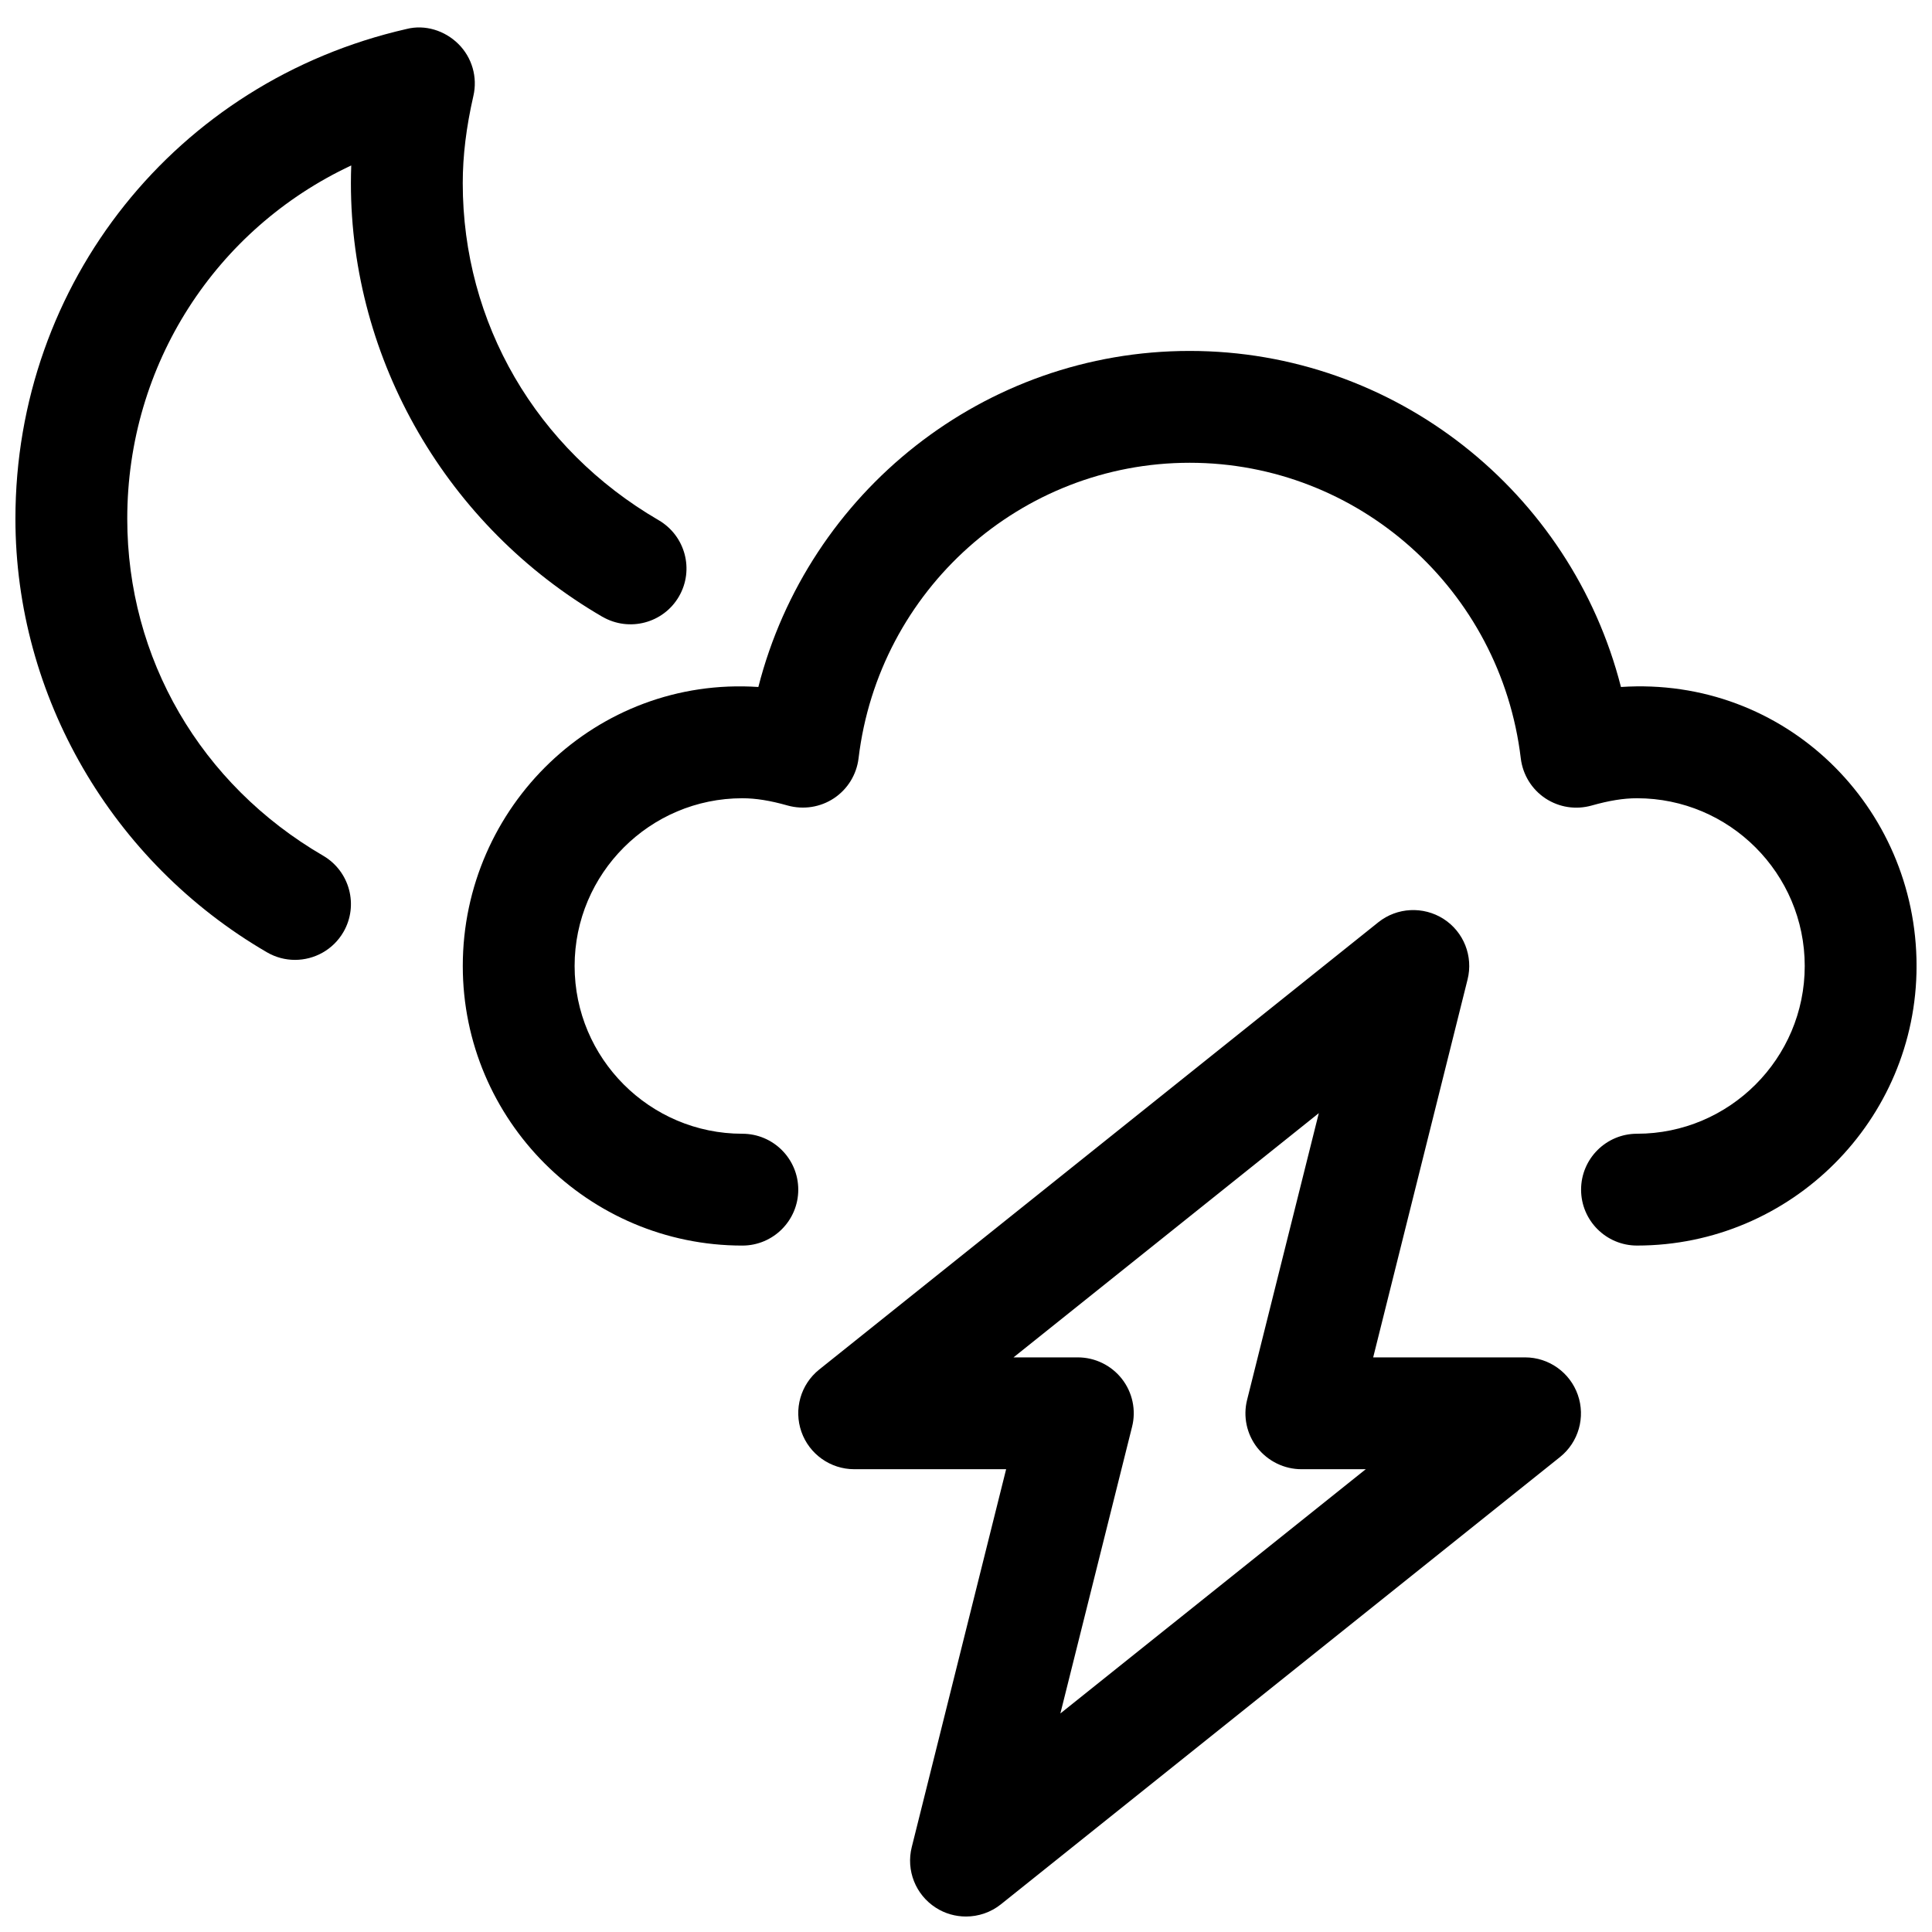
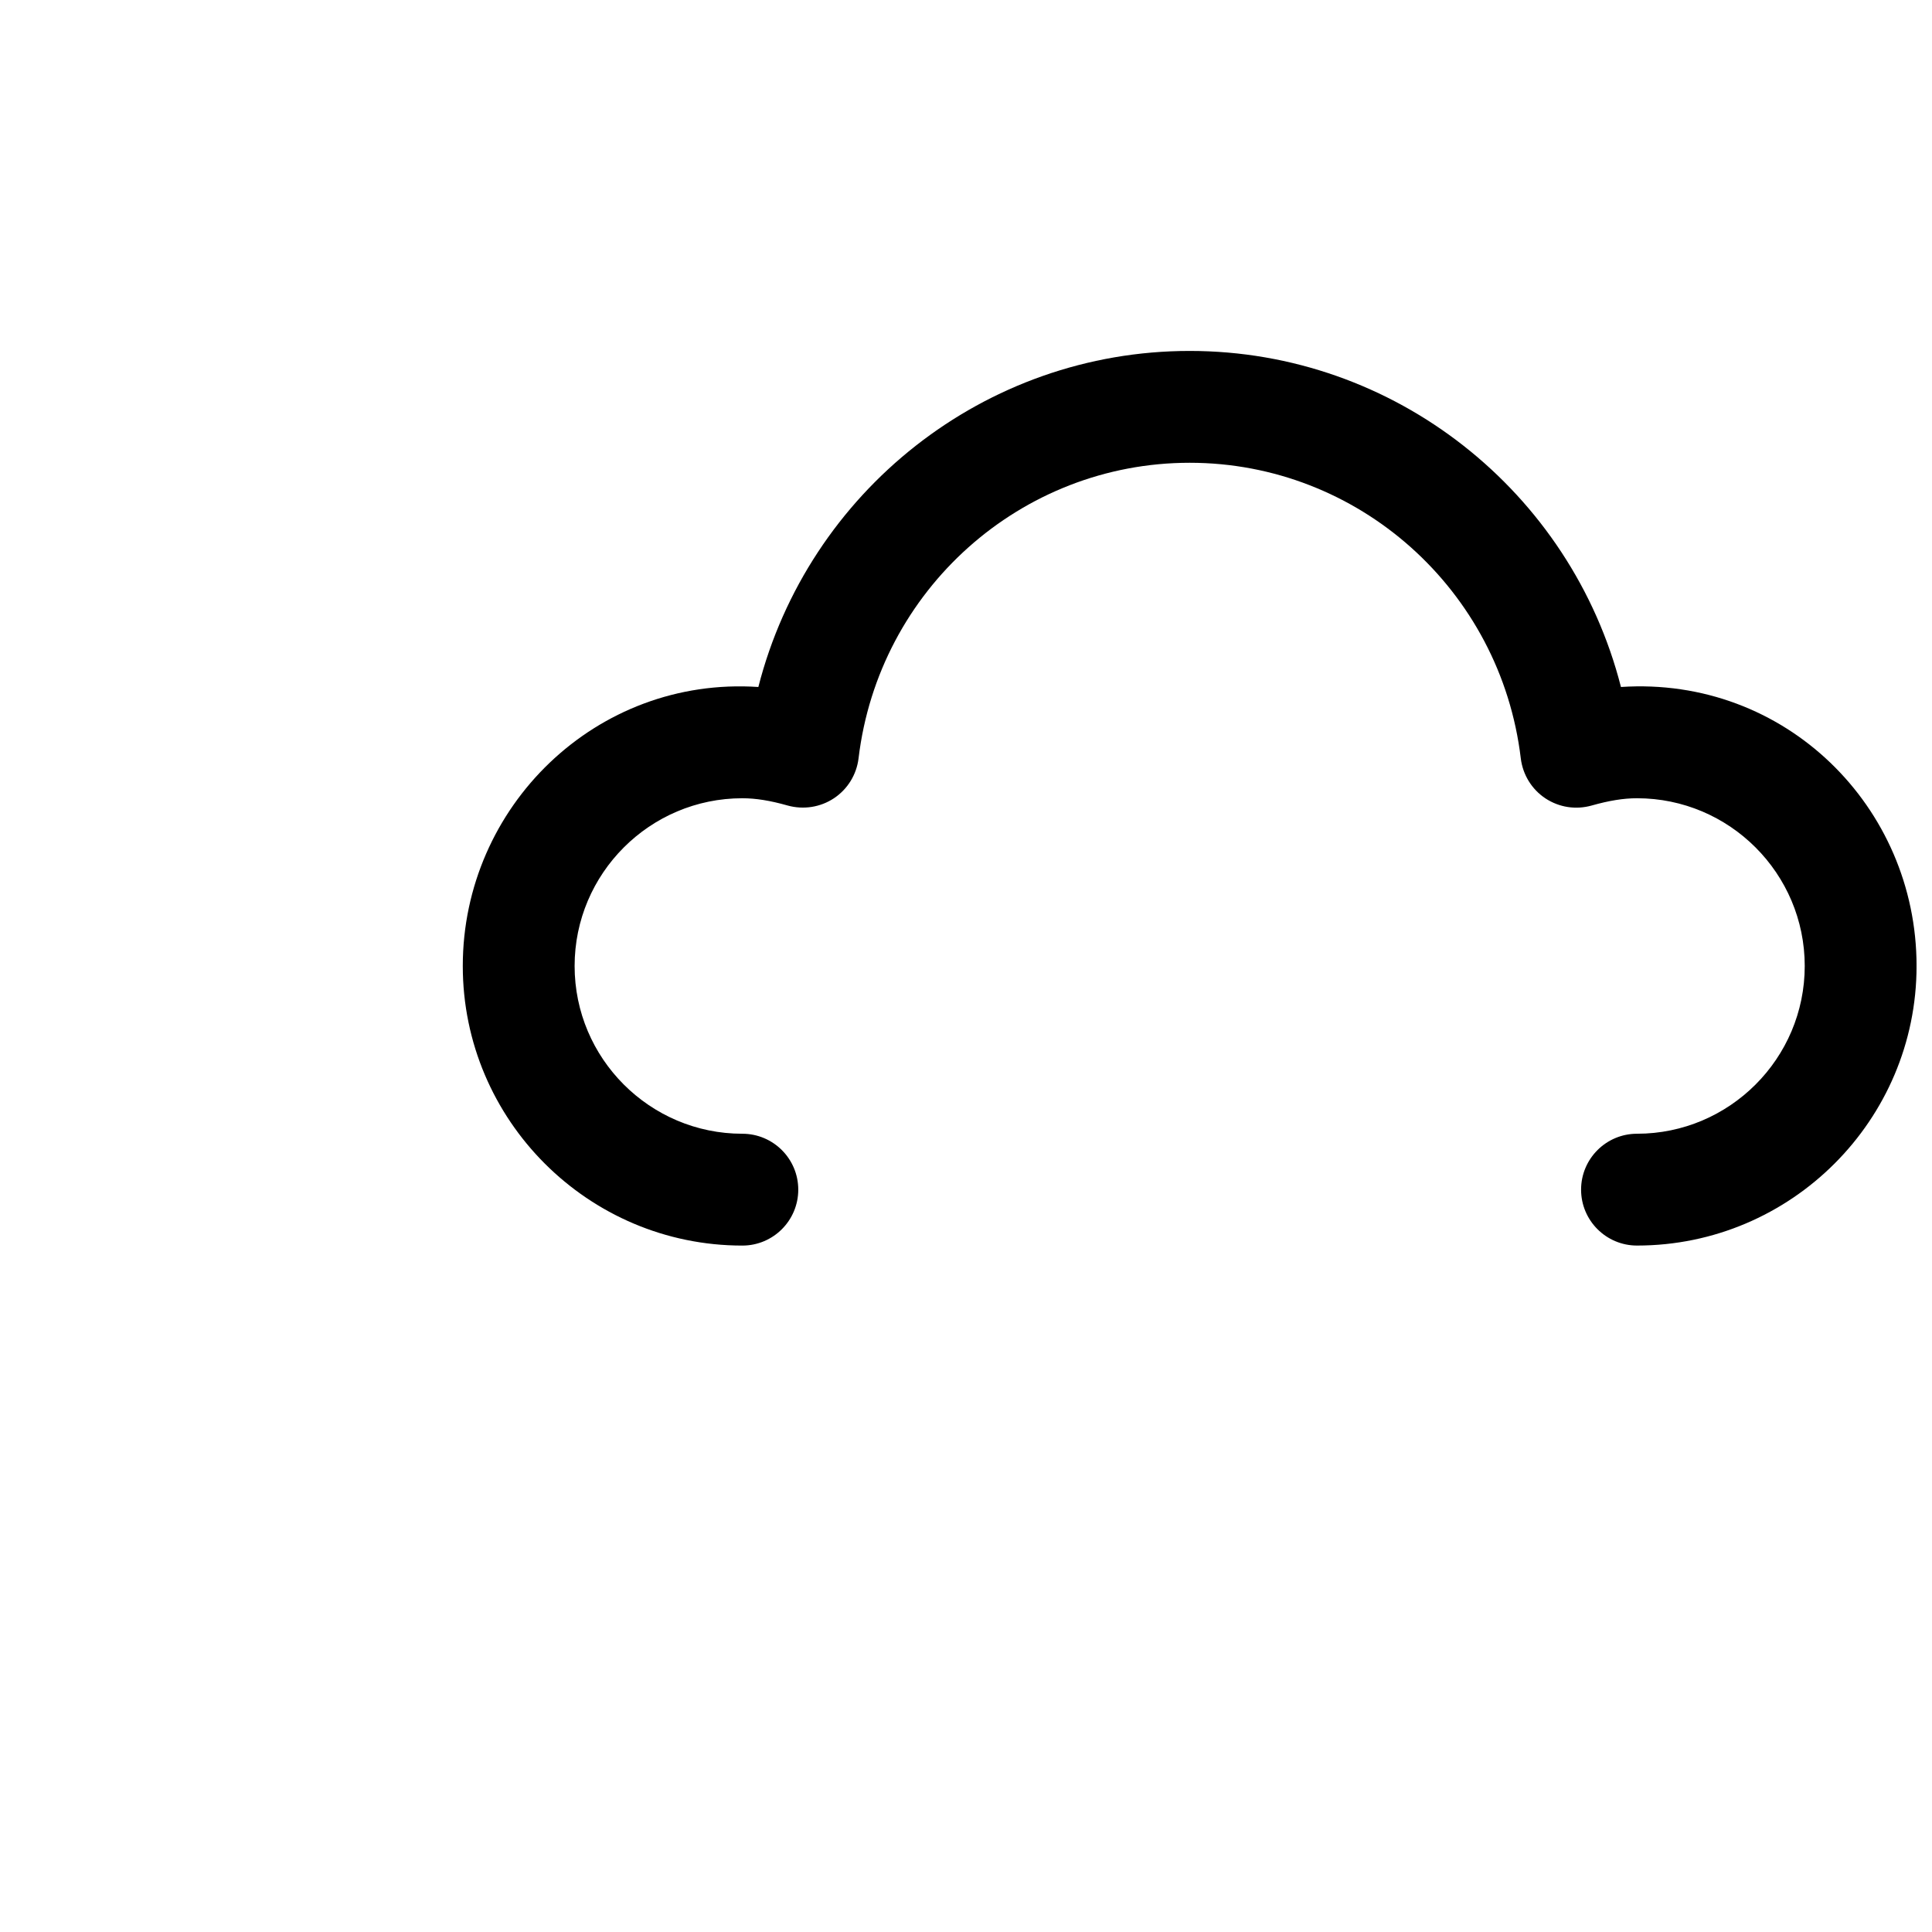
<svg xmlns="http://www.w3.org/2000/svg" width="800px" height="800px" version="1.1" viewBox="144 144 512 512">
  <defs>
    <clipPath id="c">
      <path d="m266 237h385.9v238h-385.9z" />
    </clipPath>
    <clipPath id="b">
      <path d="m355 385h208v266.9h-208z" />
    </clipPath>
    <clipPath id="a">
      <path d="m148.09 151h177.91v248h-177.91z" />
    </clipPath>
  </defs>
  <g>
    <g clip-path="url(#c)">
      <path d="m573.57 326.06c-13.215-51.715-59.891-89.059-114.3-89.059-54.41 0-101.09 37.344-114.3 89.059-42.973-2.875-78.328 31.707-78.328 73.941 0 40.836 33.25 74.09 74.09 74.09 8.18 0 14.816-6.641 14.816-14.82 0-8.18-6.637-14.816-14.816-14.816-24.508 0-44.453-19.945-44.453-44.453 0-24.512 19.945-44.457 44.453-44.457 3.586 0 7.41 0.621 12.004 1.926 4.176 1.156 8.652 0.477 12.27-1.926 3.617-2.402 5.988-6.254 6.519-10.578 5.332-44.66 43.059-78.328 87.75-78.328 44.691 0 82.418 33.668 87.75 78.355 0.535 4.328 2.906 8.18 6.519 10.578 3.644 2.402 8.062 3.082 12.27 1.898 4.598-1.301 8.418-1.926 12.004-1.926 24.512 0 44.453 19.945 44.453 44.457 0 24.508-19.941 44.453-44.453 44.453-8.18 0-14.816 6.637-14.816 14.816 0 8.18 6.637 14.816 14.816 14.816 40.84 0 74.09-33.25 74.09-74.09 0-42.23-34.852-76.812-78.328-73.938z" />
    </g>
    <g clip-path="url(#b)">
-       <path d="m548.18 503.72h-40.273l25.012-100.14c1.543-6.164-1.008-12.625-6.371-16.062-5.336-3.406-12.301-3.082-17.277 0.891l-148.18 118.54c-4.918 3.941-6.785 10.551-4.711 16.477 2.07 5.93 7.699 9.93 13.984 9.93h40.273l-25.012 100.14c-1.543 6.164 1.008 12.625 6.371 16.062 2.43 1.57 5.215 2.34 8.004 2.34 3.289 0 6.578-1.098 9.246-3.231l148.18-118.54c4.918-3.941 6.785-10.551 4.711-16.477-2.074-5.926-7.676-9.93-13.957-9.93zm-123.17 94.363 18.996-75.957c1.125-4.414 0.117-9.129-2.695-12.715-2.816-3.586-7.113-5.691-11.68-5.691h-17.039l80.906-64.727-18.996 75.957c-1.125 4.414-0.117 9.129 2.695 12.715 2.848 3.586 7.144 5.691 11.707 5.691h17.039z" />
-     </g>
+       </g>
    <g clip-path="url(#a)">
-       <path d="m303.65 307.45c7.082 4.09 16.152 1.719 20.27-5.363 4.121-7.082 1.691-16.121-5.391-20.242-32.484-18.906-51.895-52.277-51.895-89.293 0-7.289 0.918-14.816 2.816-23.117 1.156-4.981-0.355-10.195-3.973-13.781-3.613-3.582-8.859-5.215-13.75-3.969-61.02 13.93-103.64 67.305-103.64 129.78 0 46.941 25.516 90.98 66.652 114.9 2.34 1.359 4.887 2.012 7.438 2.012 5.098 0 10.078-2.637 12.832-7.379 4.09-7.051 1.688-16.121-5.394-20.242-32.48-18.906-51.891-52.277-51.891-89.289 0-40.926 23.531-76.848 59.359-93.621-0.059 1.602-0.09 3.141-0.09 4.711 0 46.945 25.52 90.984 66.652 114.9z" />
-     </g>
+       </g>
  </g>
</svg>